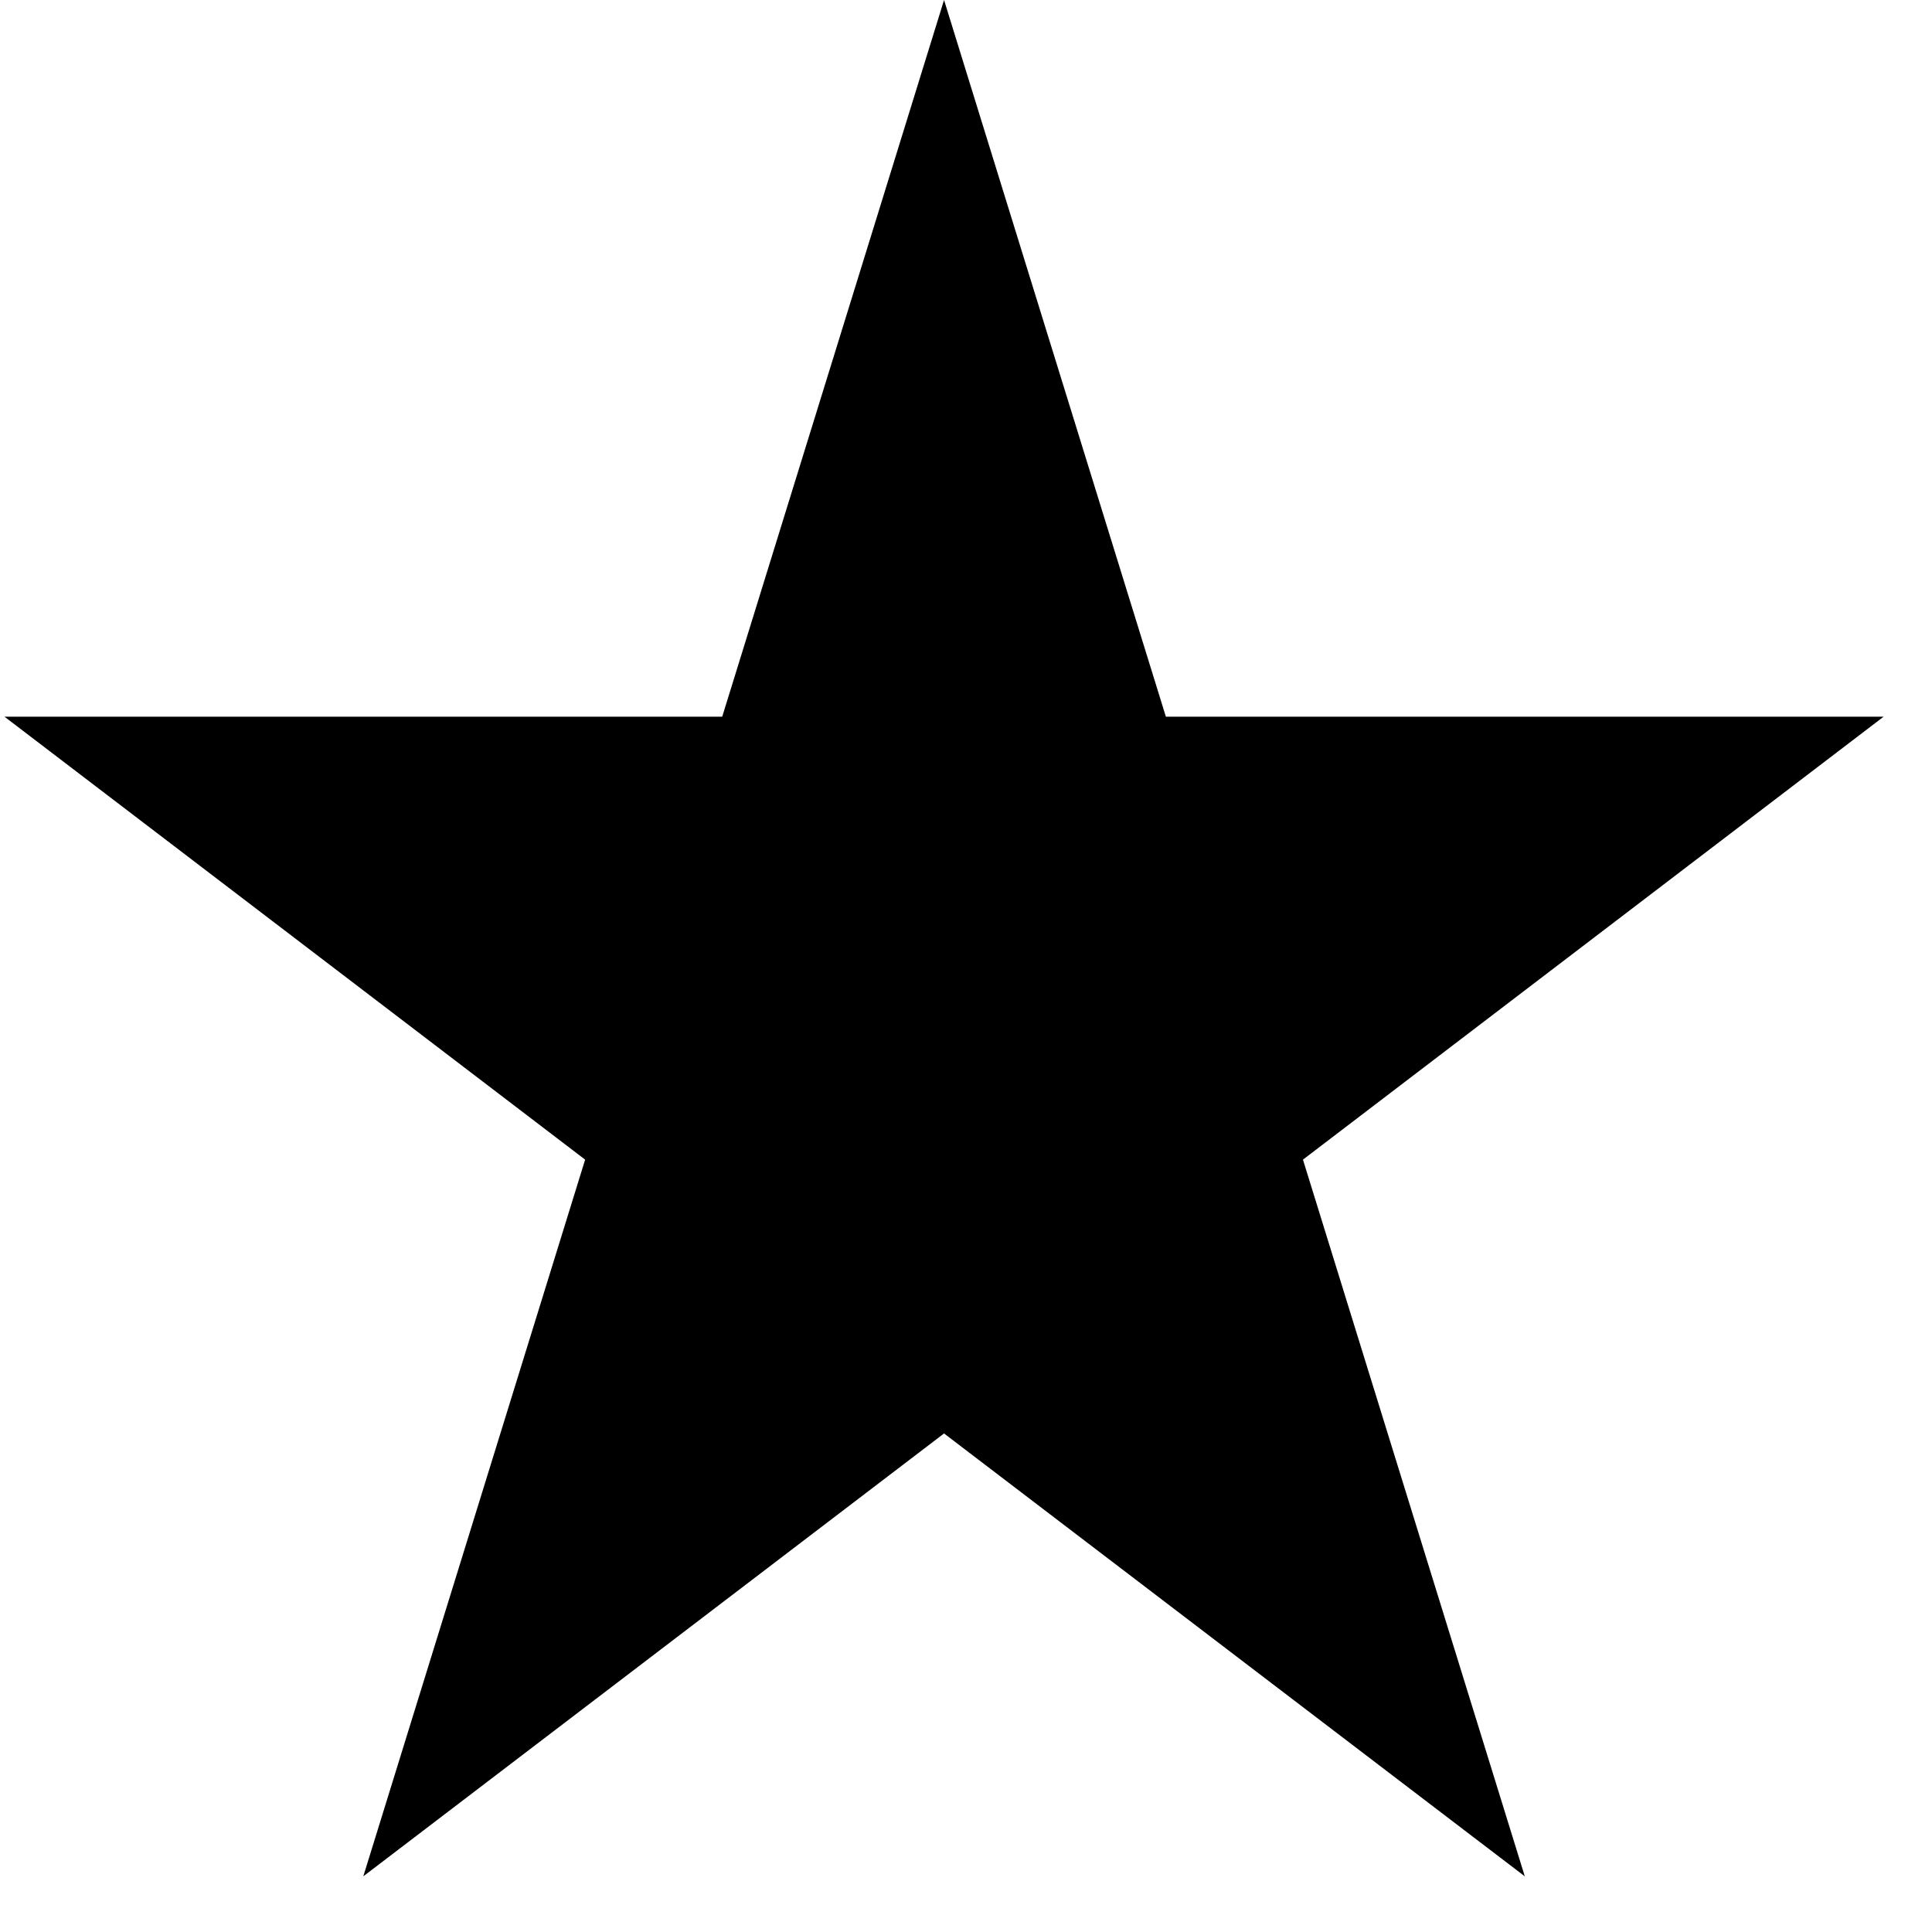
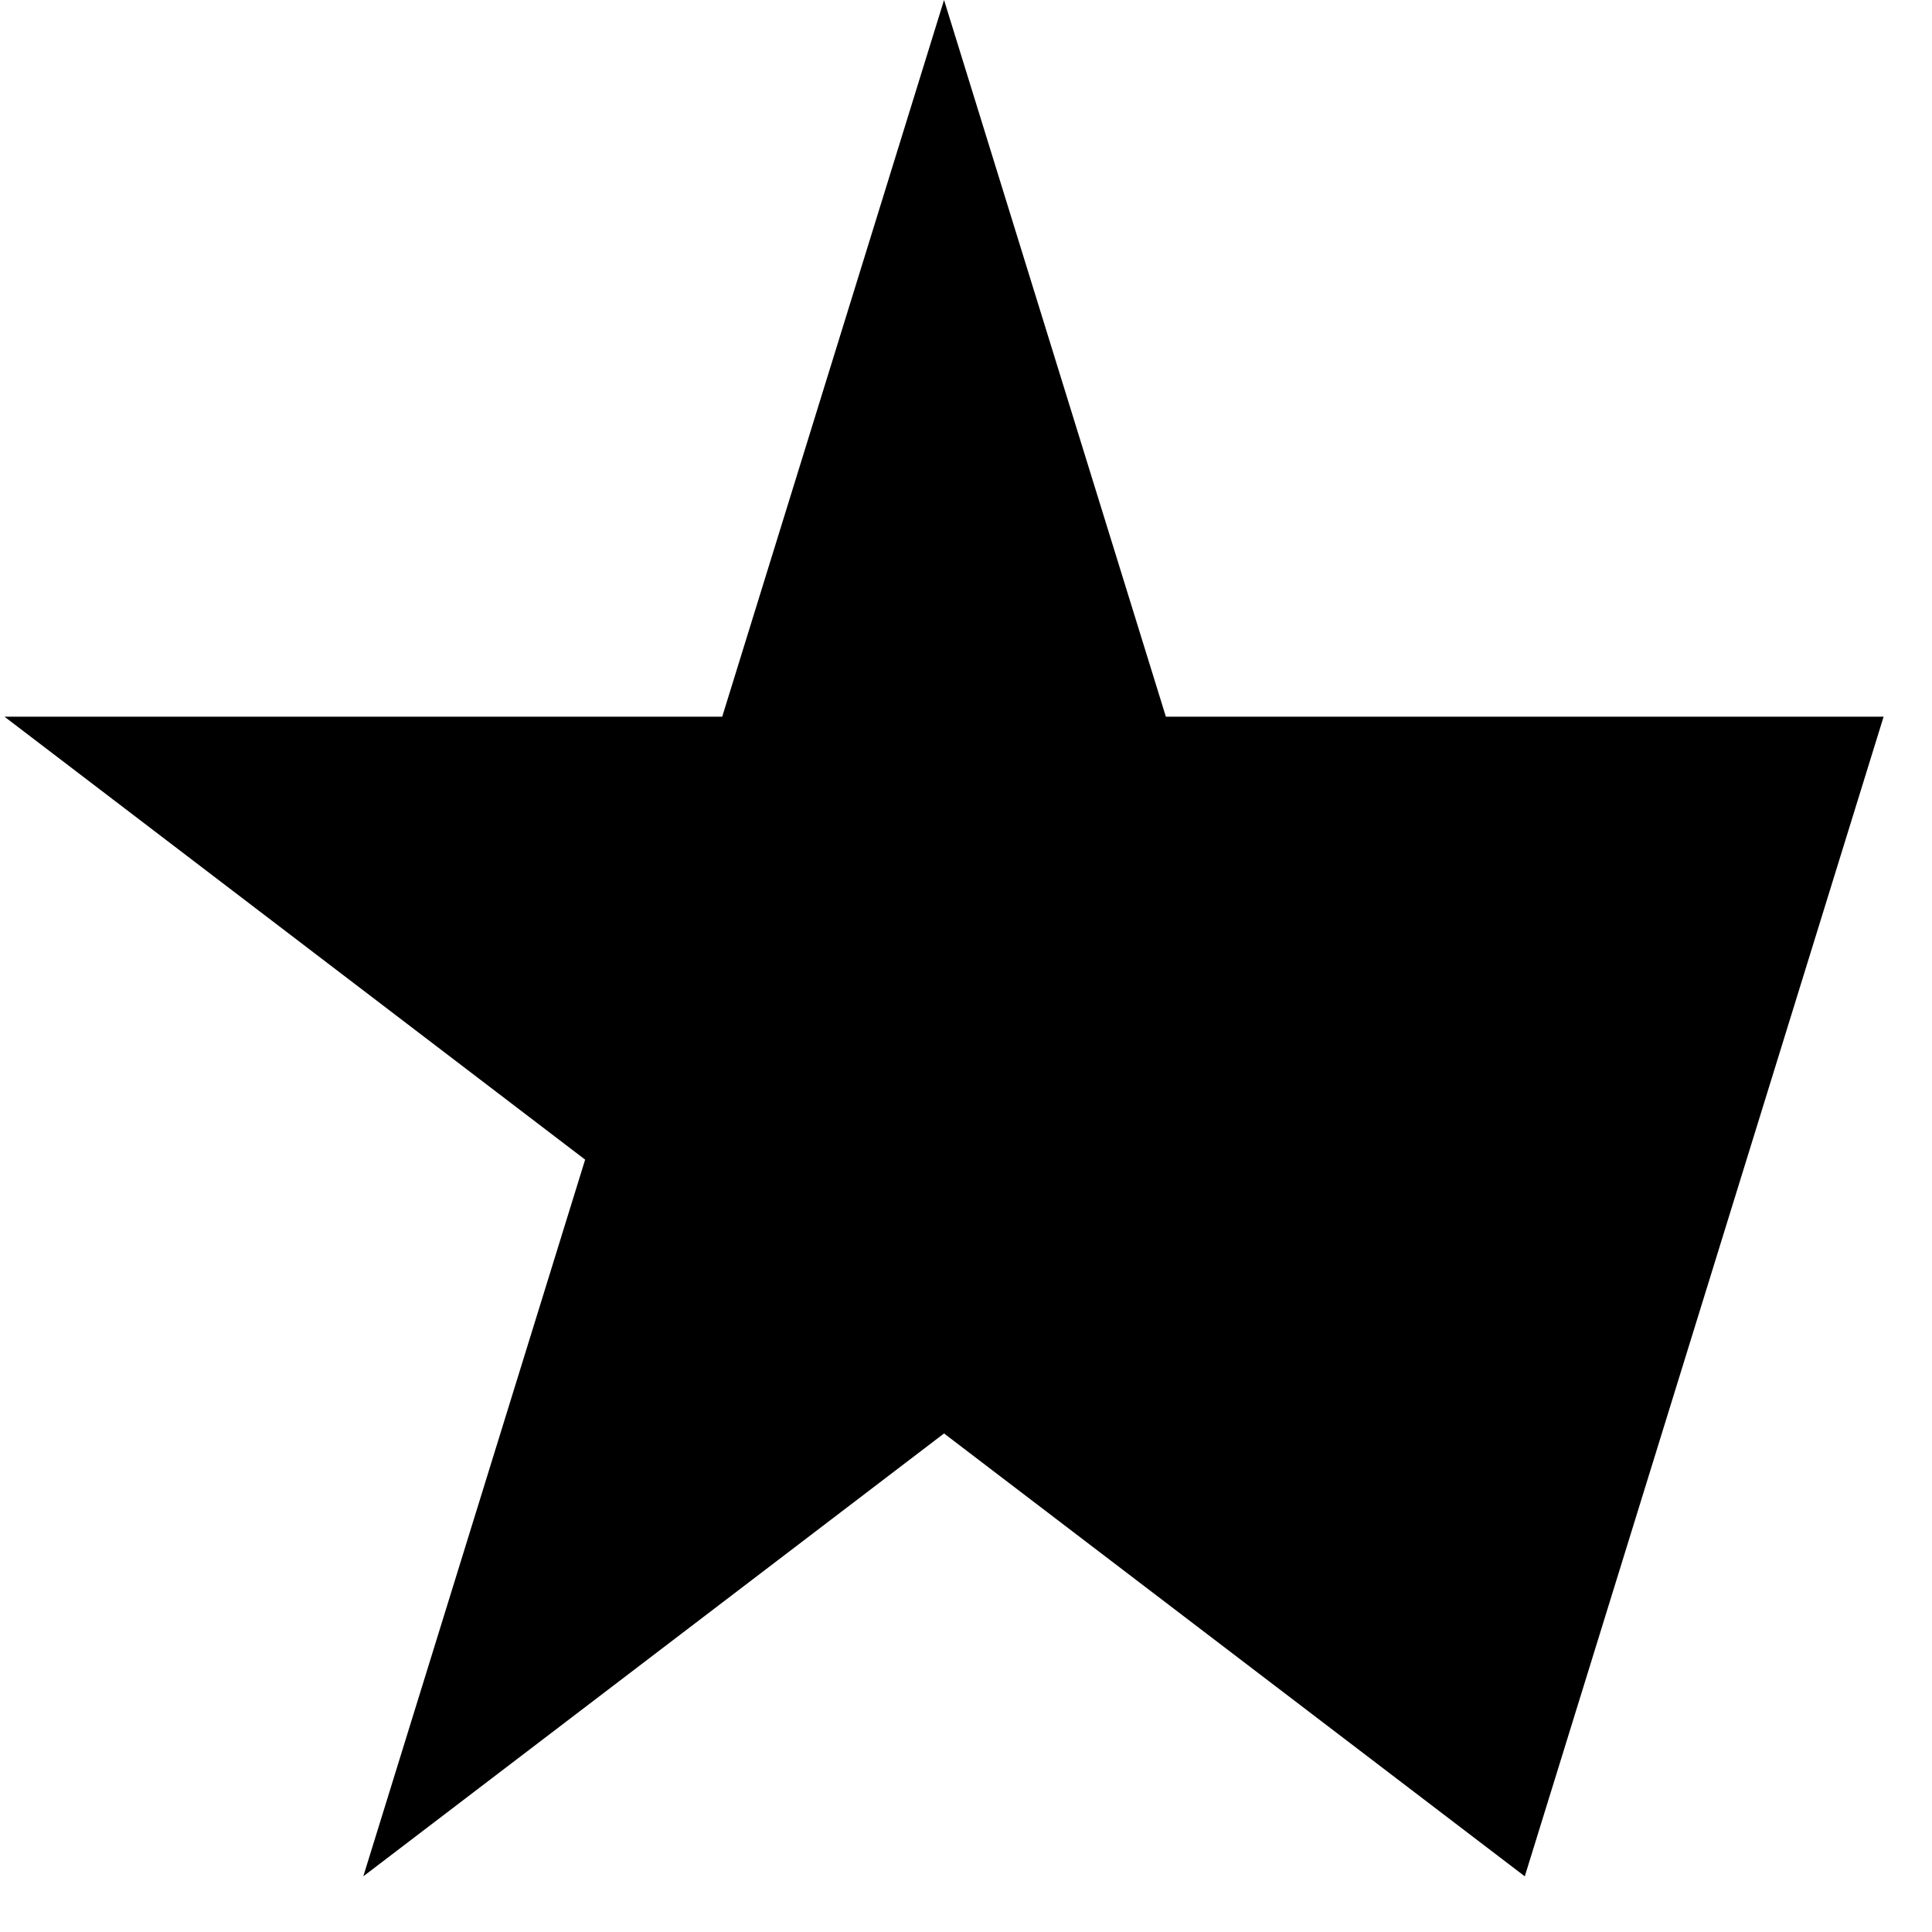
<svg xmlns="http://www.w3.org/2000/svg" width="22" height="22" viewBox="0 0 22 22" fill="none">
-   <path d="M10.75 0L13.276 8.161L21.449 8.161L14.837 13.205L17.363 21.366L10.75 16.323L4.137 21.366L6.663 13.205L0.051 8.161L8.224 8.161L10.75 0Z" fill="black" />
+   <path d="M10.75 0L13.276 8.161L21.449 8.161L17.363 21.366L10.75 16.323L4.137 21.366L6.663 13.205L0.051 8.161L8.224 8.161L10.75 0Z" fill="black" />
</svg>